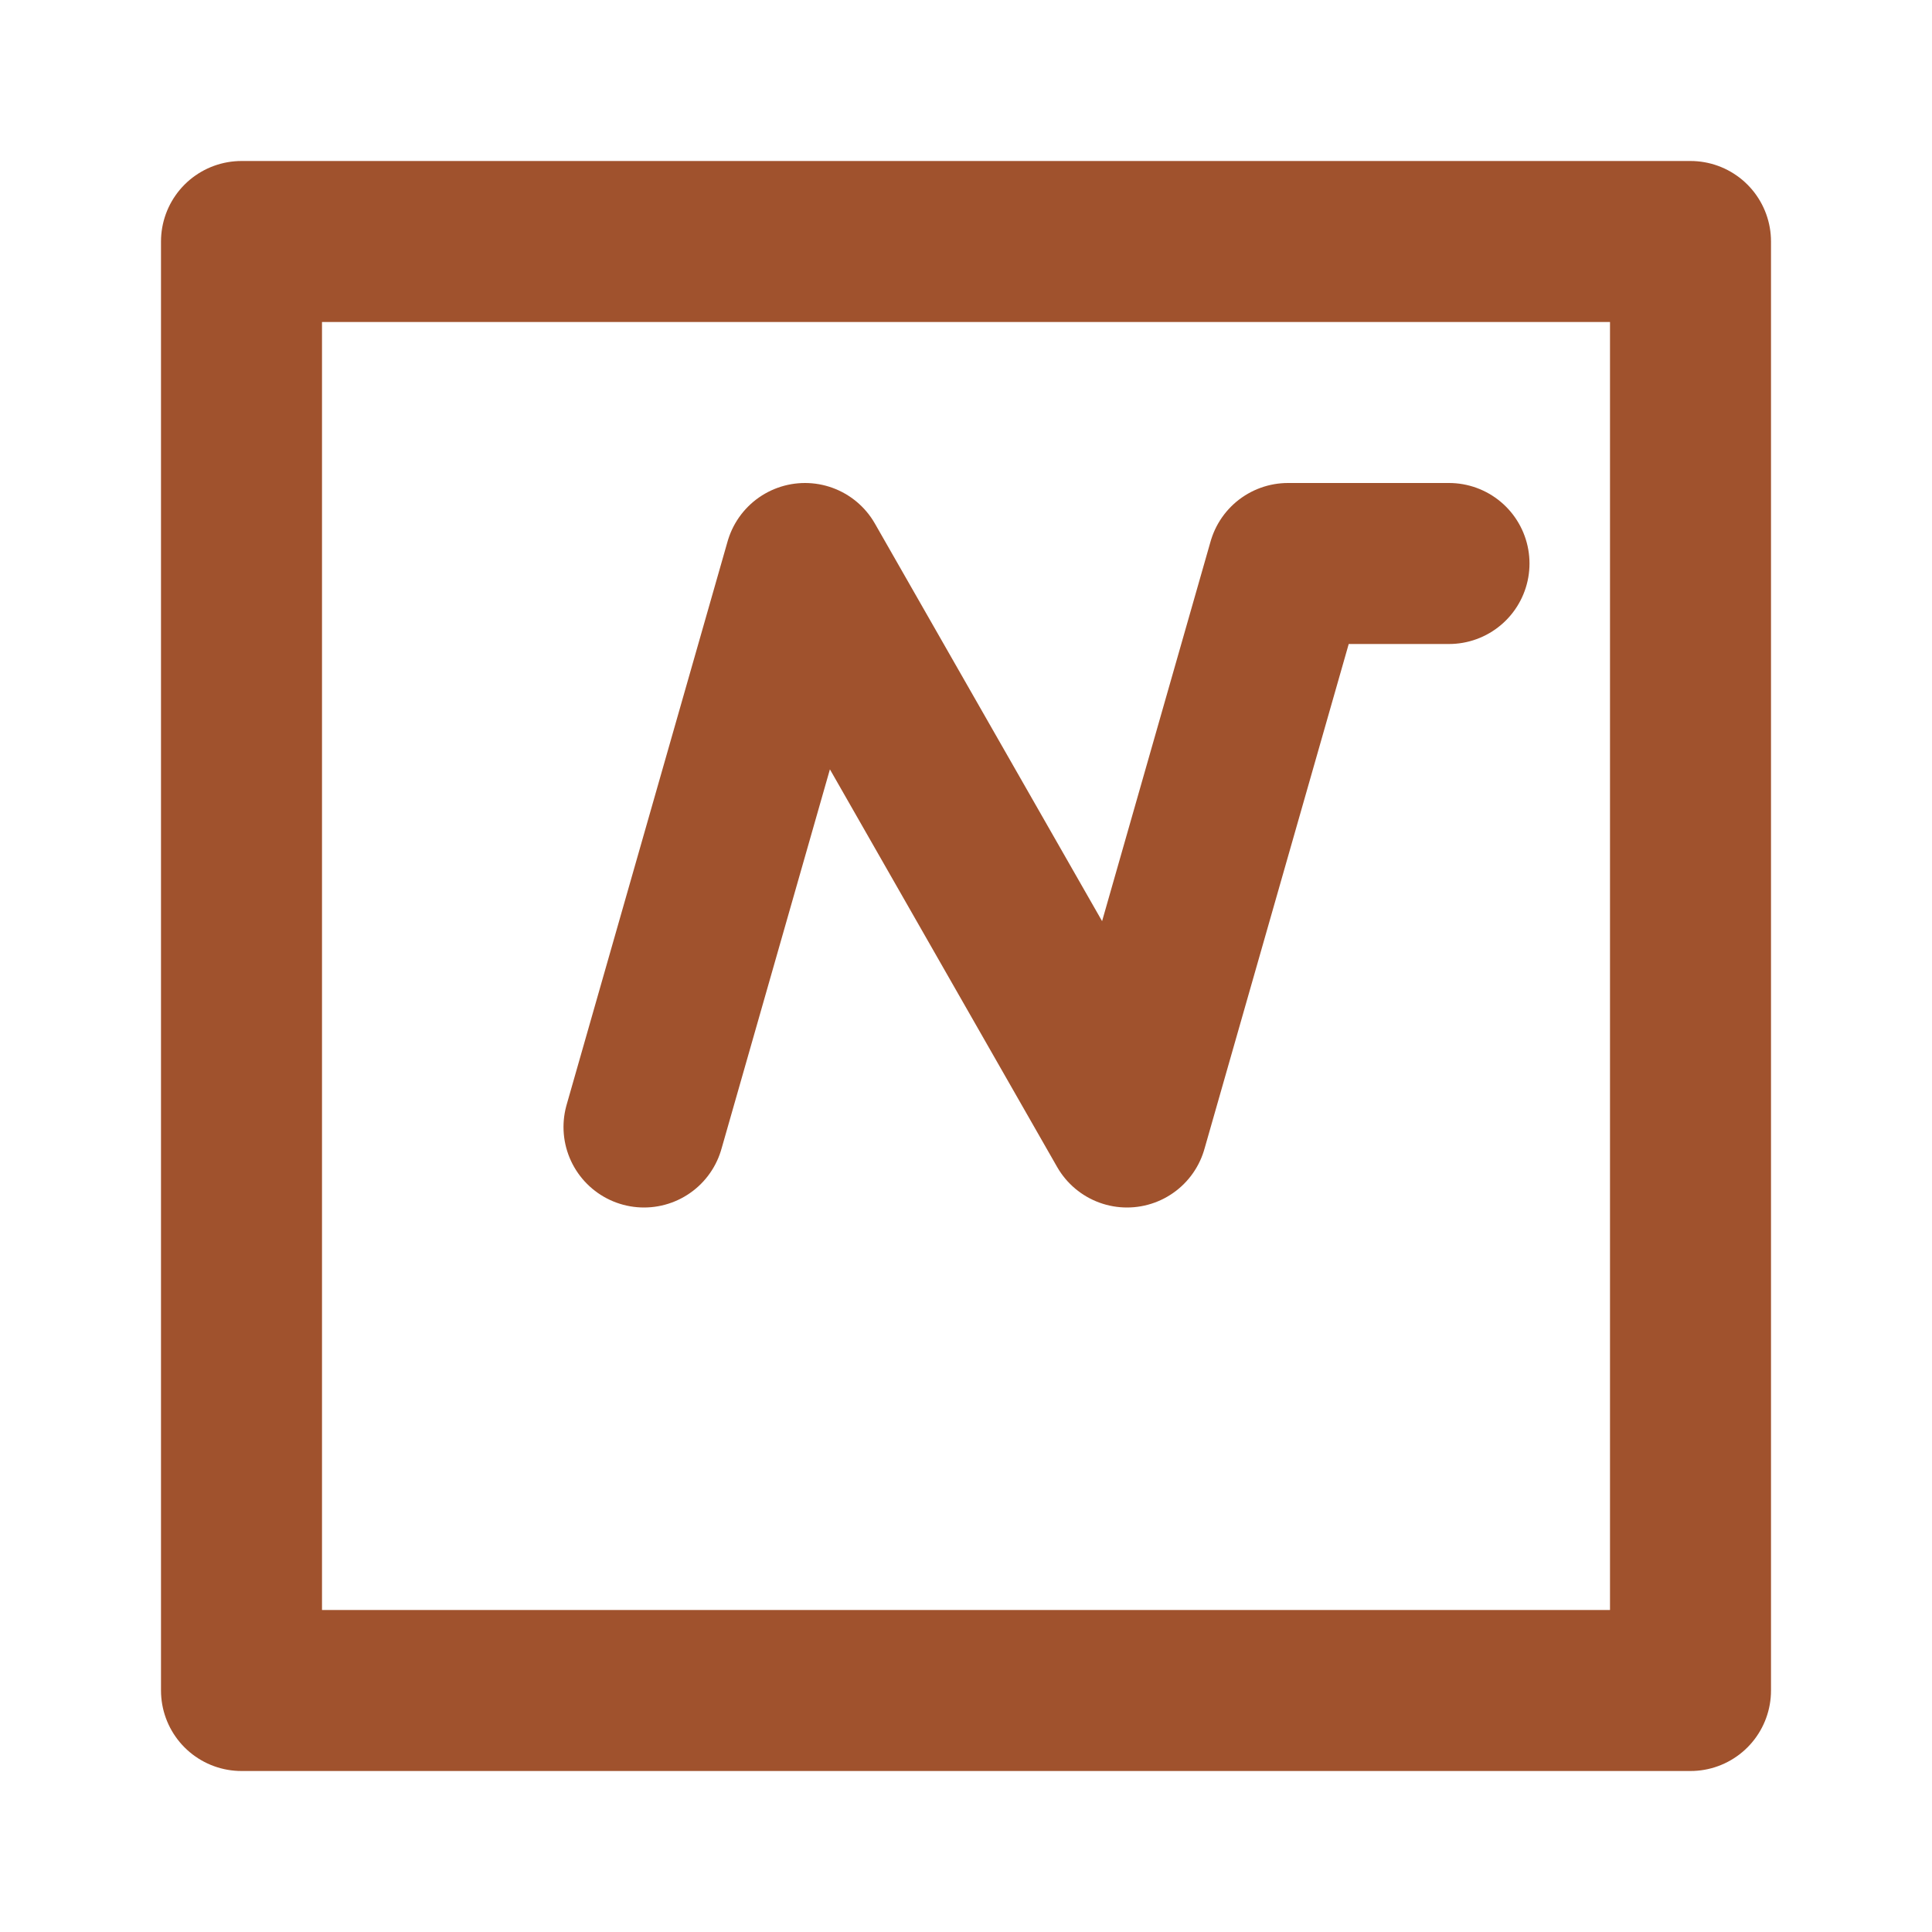
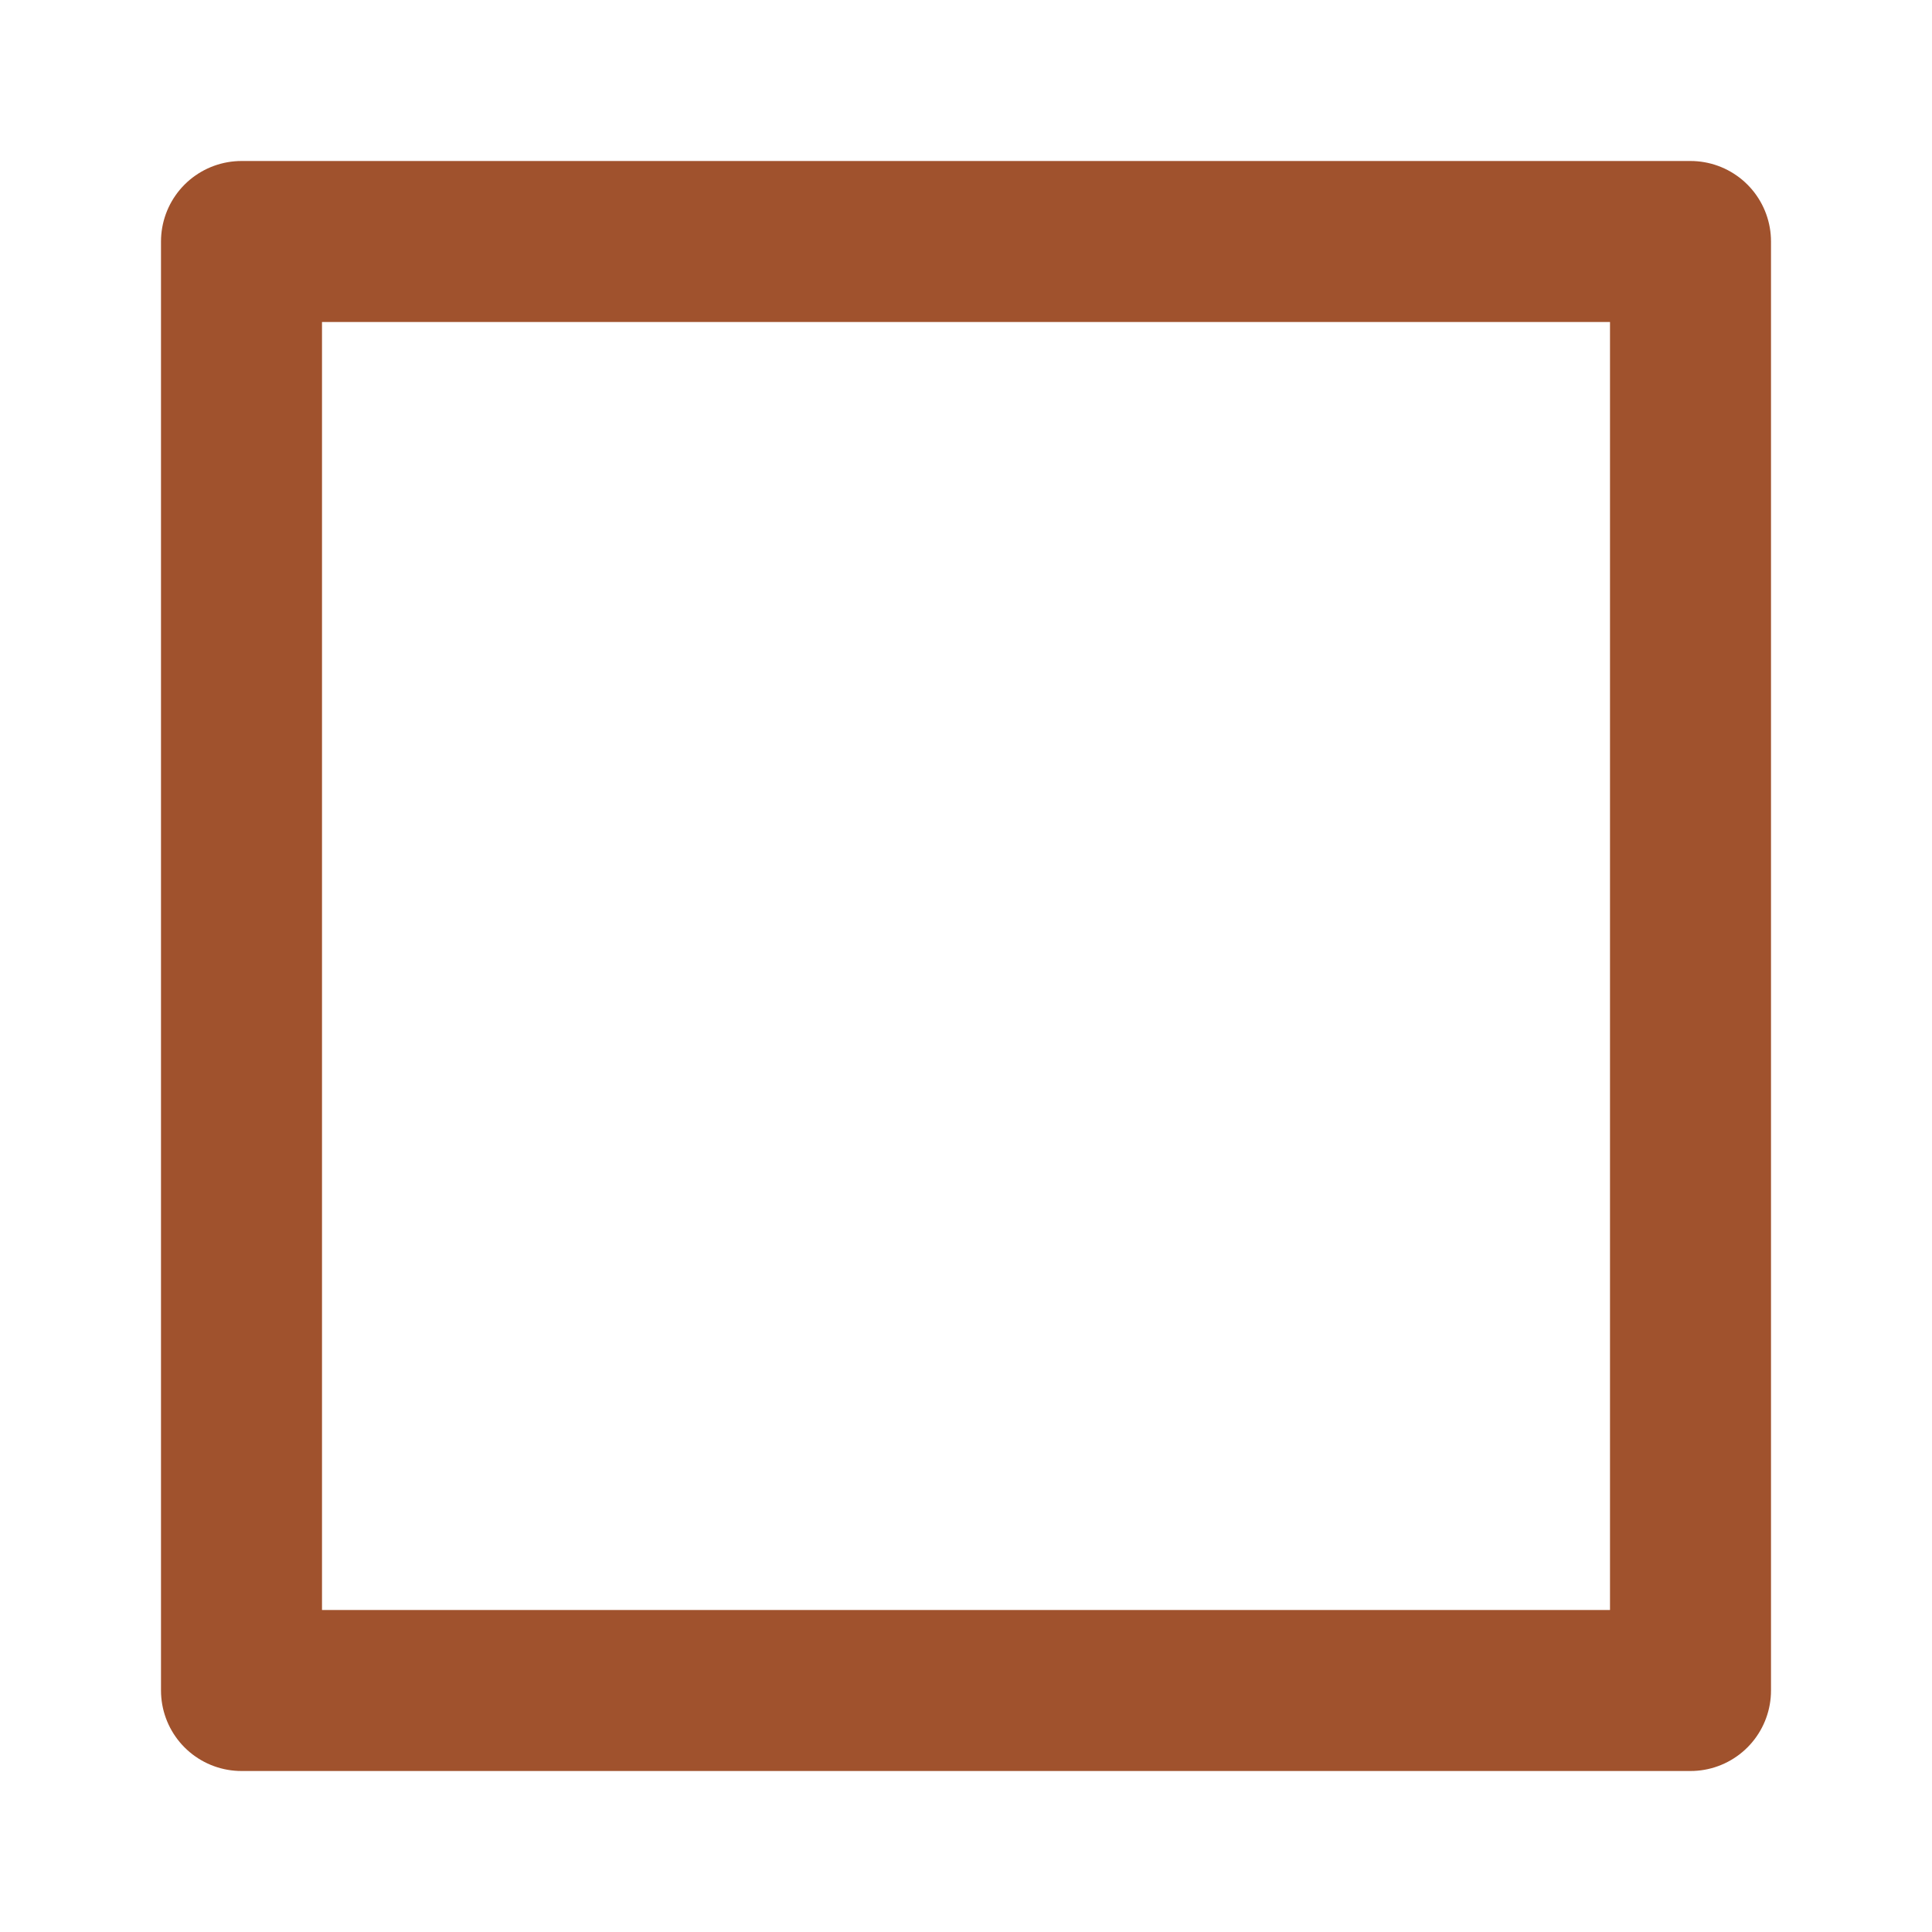
<svg xmlns="http://www.w3.org/2000/svg" width="100" height="100" viewBox="0 0 24 24" fill="none" stroke="#A0522D" stroke-width="2" stroke-linecap="round" stroke-linejoin="round">
-   <path d="M3 3h18v18H3V3z" />
-   <path d="M8 14l2-7 4 7 2-7h2" />
+   <path d="M3 3h18v18H3z" />
</svg>